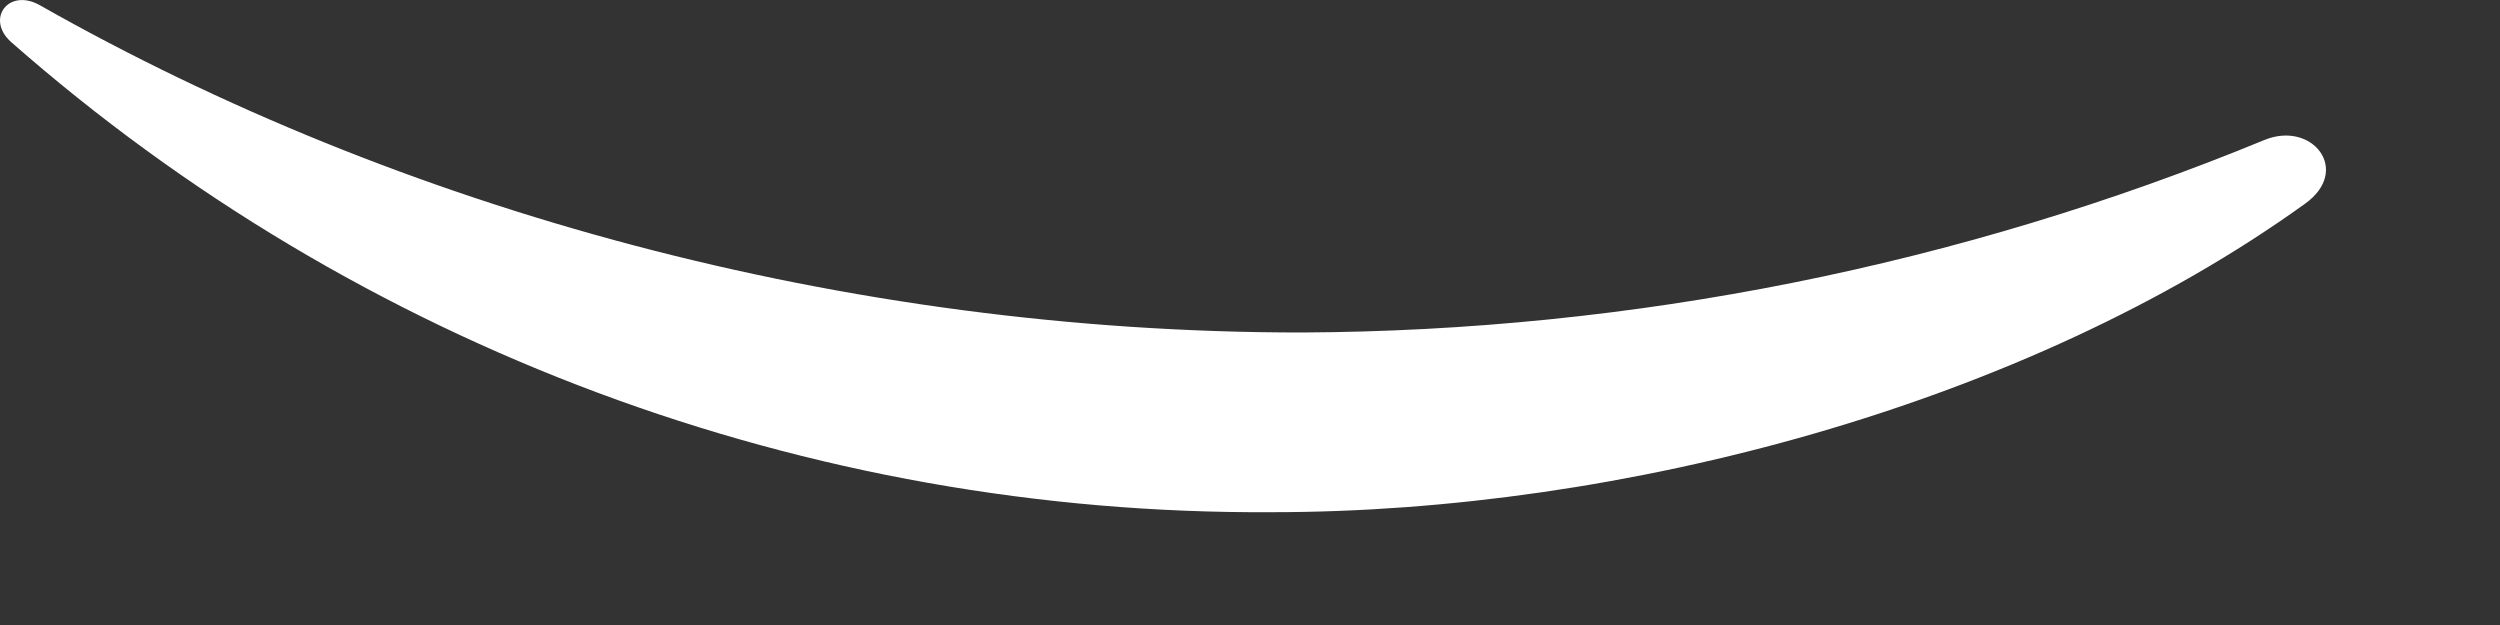
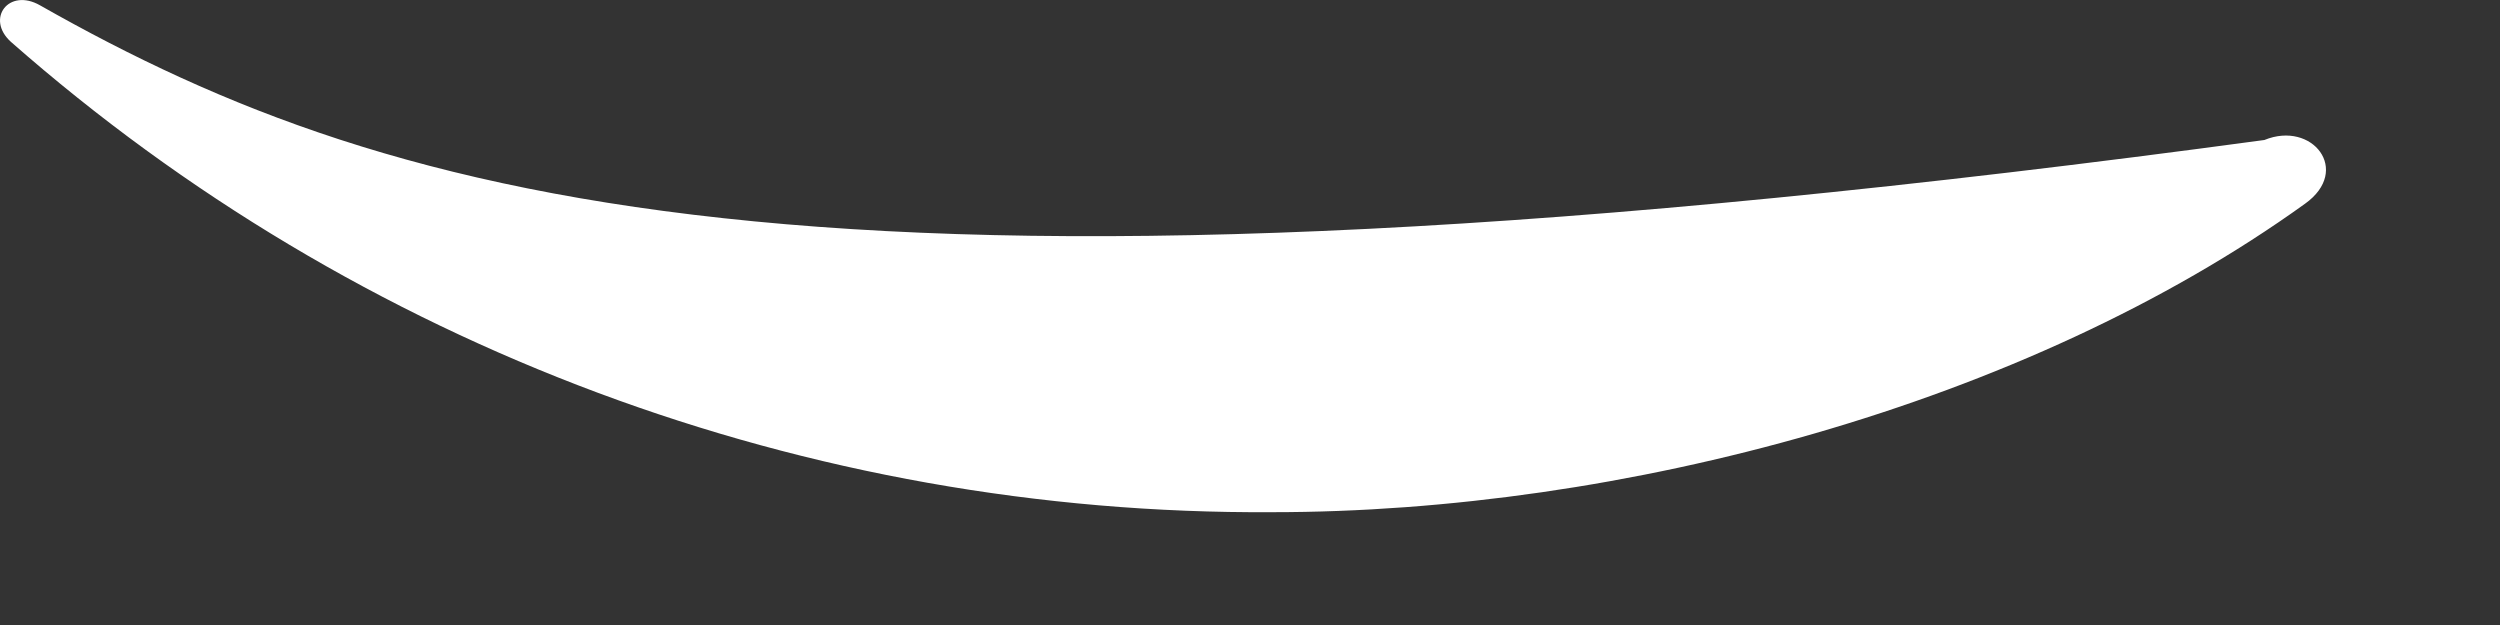
<svg xmlns="http://www.w3.org/2000/svg" fill="none" height="100%" overflow="visible" preserveAspectRatio="none" style="display: block;" viewBox="0 0 8 2" width="100%">
  <rect x="0" y="0" width="8" height="2" fill="#333333" stroke="none" />
-   <path d="M7.246 0.448C6.27 0.85 5.224 1.059 4.166 1.064C2.699 1.064 1.28 0.67 0.128 0.017C0.028 -0.04 -0.047 0.06 0.035 0.134C1.147 1.112 2.584 1.648 4.071 1.639C5.188 1.639 6.481 1.296 7.376 0.652C7.526 0.545 7.399 0.385 7.246 0.448Z" fill="white" id="Vector" />
+   <path d="M7.246 0.448C2.699 1.064 1.28 0.67 0.128 0.017C0.028 -0.04 -0.047 0.06 0.035 0.134C1.147 1.112 2.584 1.648 4.071 1.639C5.188 1.639 6.481 1.296 7.376 0.652C7.526 0.545 7.399 0.385 7.246 0.448Z" fill="white" id="Vector" />
</svg>